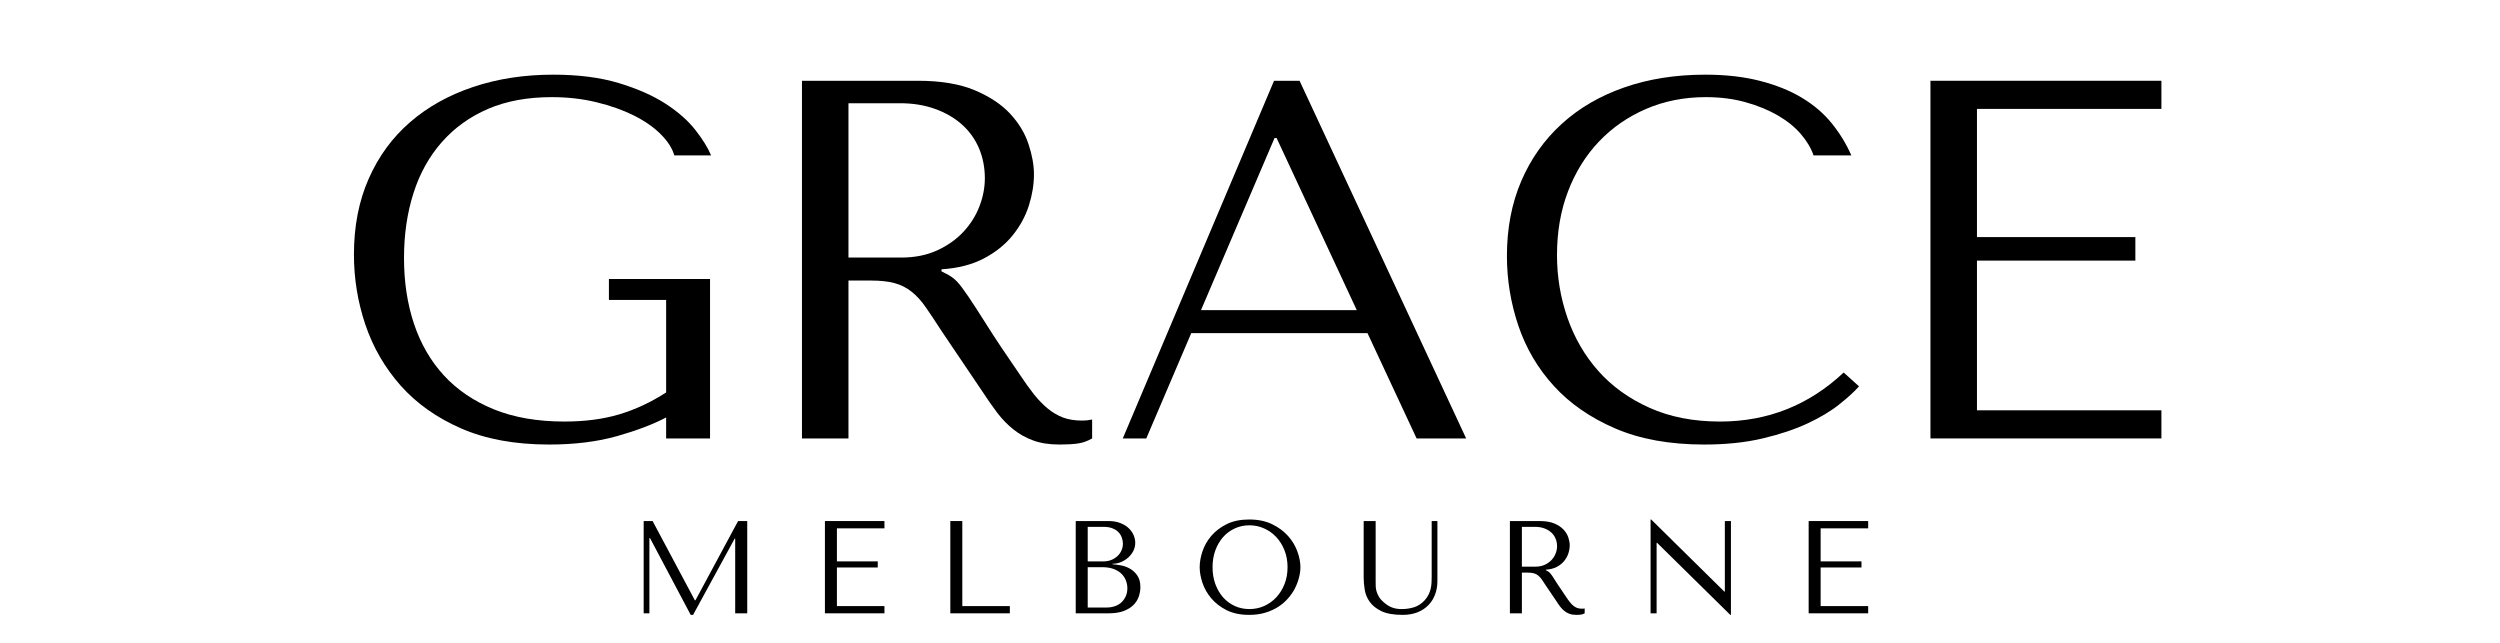
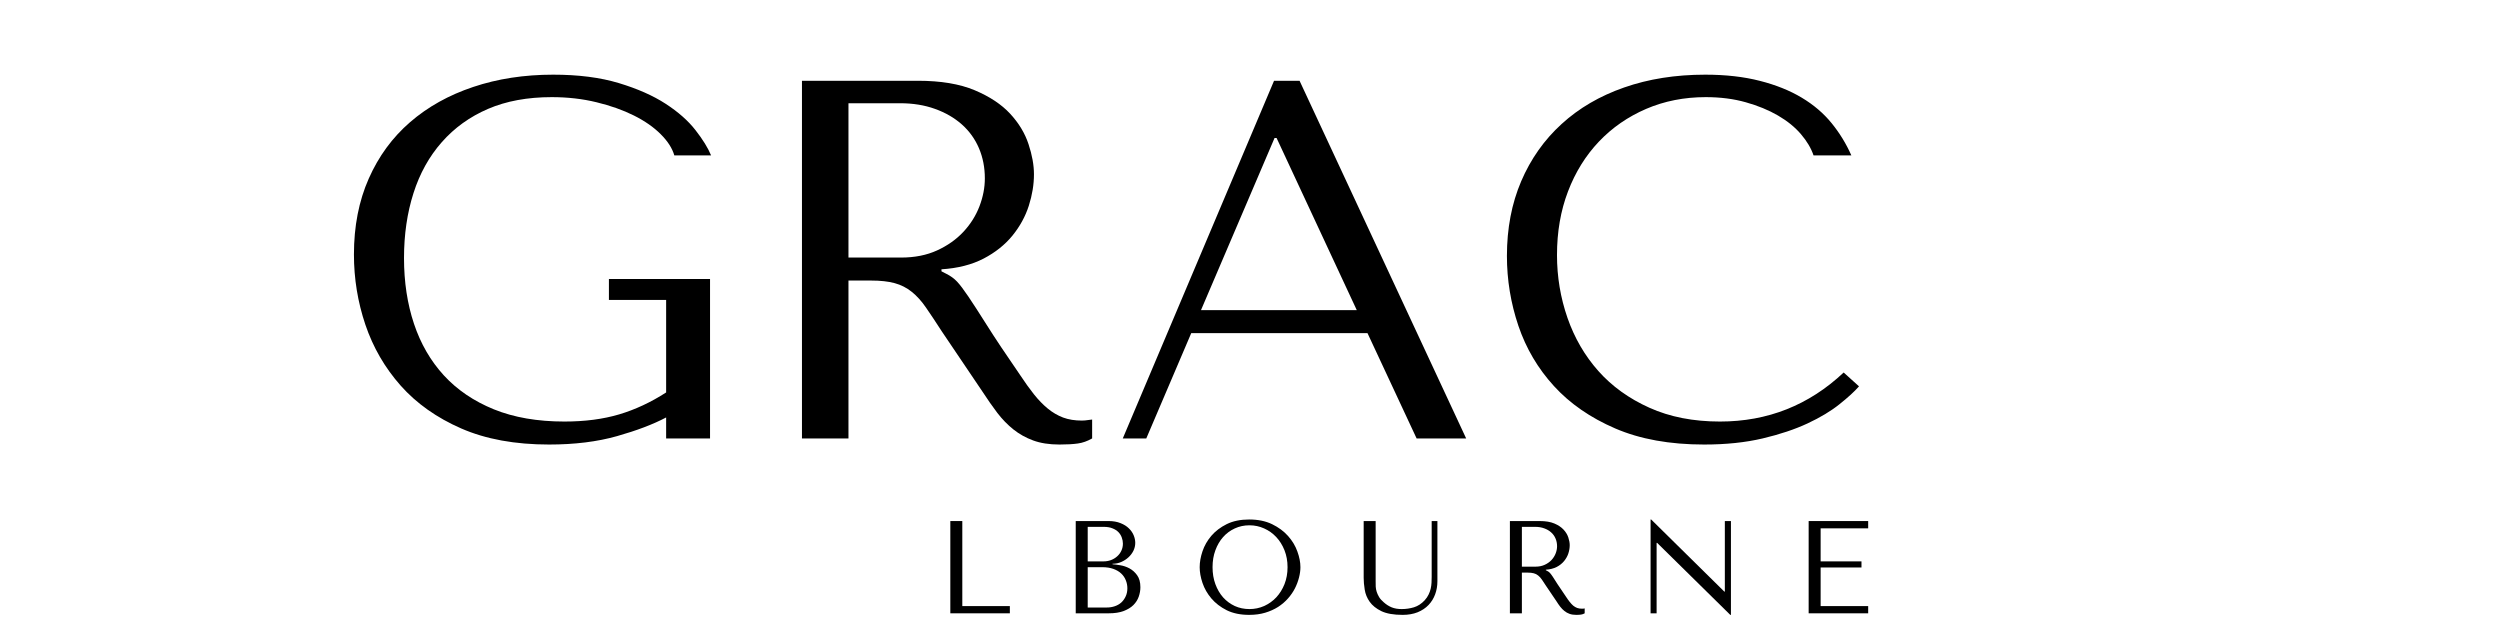
<svg xmlns="http://www.w3.org/2000/svg" version="1.0" preserveAspectRatio="xMidYMid meet" height="180" viewBox="0 0 525 135" zoomAndPan="magnify" width="700">
  <defs>
    <g />
  </defs>
  <g fill-opacity="1" fill="#000000">
    <g transform="translate(67.889, 92.071)">
      <g>
        <path d="M 81.219 -33.484 L 59.984 -33.484 L 59.984 -29.078 L 72 -29.078 L 72 -9.656 C 68.781 -7.582 65.488 -6.047 62.125 -5.047 C 58.758 -4.047 54.93 -3.547 50.641 -3.547 C 44.992 -3.547 40.055 -4.398 35.828 -6.109 C 31.609 -7.828 28.102 -10.207 25.312 -13.25 C 22.531 -16.289 20.441 -19.898 19.047 -24.078 C 17.648 -28.266 16.953 -32.863 16.953 -37.875 C 16.953 -42.812 17.613 -47.352 18.938 -51.5 C 20.258 -55.645 22.242 -59.219 24.891 -62.219 C 27.535 -65.227 30.77 -67.555 34.594 -69.203 C 38.426 -70.848 42.883 -71.672 47.969 -71.672 C 51.32 -71.672 54.461 -71.312 57.391 -70.594 C 60.328 -69.883 62.941 -68.957 65.234 -67.812 C 67.523 -66.664 69.398 -65.359 70.859 -63.891 C 72.328 -62.43 73.281 -60.945 73.719 -59.438 L 81.438 -59.438 C 80.789 -61.008 79.695 -62.781 78.156 -64.75 C 76.625 -66.719 74.535 -68.562 71.891 -70.281 C 69.242 -72 65.969 -73.445 62.062 -74.625 C 58.164 -75.801 53.57 -76.391 48.281 -76.391 C 42.195 -76.391 36.598 -75.531 31.484 -73.812 C 26.367 -72.102 21.953 -69.641 18.234 -66.422 C 14.516 -63.203 11.617 -59.25 9.547 -54.562 C 7.473 -49.875 6.438 -44.562 6.438 -38.625 C 6.438 -33.551 7.238 -28.633 8.844 -23.875 C 10.457 -19.113 12.926 -14.852 16.25 -11.094 C 19.582 -7.344 23.82 -4.344 28.969 -2.094 C 34.125 0.156 40.273 1.281 47.422 1.281 C 52.785 1.281 57.539 0.691 61.688 -0.484 C 65.844 -1.66 69.281 -2.969 72 -4.406 L 72 0 L 81.219 0 Z M 81.219 -33.484" />
      </g>
    </g>
  </g>
  <g fill-opacity="1" fill="#000000">
    <g transform="translate(155.537, 92.071)">
      <g>
-         <path d="M 12.875 -75.109 L 12.875 0 L 22.641 0 L 22.641 -33.156 L 27.359 -33.156 C 29.359 -33.156 31.02 -32.973 32.344 -32.609 C 33.664 -32.254 34.863 -31.645 35.938 -30.781 C 37.008 -29.926 38.008 -28.816 38.938 -27.453 C 39.875 -26.098 40.988 -24.422 42.281 -22.422 L 50.75 -9.875 C 51.82 -8.227 52.875 -6.723 53.906 -5.359 C 54.945 -4.004 56.078 -2.844 57.297 -1.875 C 58.516 -0.906 59.891 -0.141 61.422 0.422 C 62.961 0.992 64.805 1.281 66.953 1.281 C 68.523 1.281 69.812 1.207 70.812 1.062 C 71.812 0.926 72.812 0.57 73.812 0 L 73.812 -3.969 C 73.457 -3.895 73.098 -3.836 72.734 -3.797 C 72.379 -3.766 72.023 -3.75 71.672 -3.75 C 70.172 -3.75 68.848 -3.961 67.703 -4.391 C 66.555 -4.828 65.484 -5.457 64.484 -6.281 C 63.484 -7.102 62.516 -8.102 61.578 -9.281 C 60.648 -10.457 59.688 -11.801 58.688 -13.312 C 55.688 -17.664 53.363 -21.148 51.719 -23.766 C 50.07 -26.379 48.766 -28.398 47.797 -29.828 C 46.836 -31.254 46.051 -32.289 45.438 -32.938 C 44.832 -33.582 44.098 -34.117 43.234 -34.547 L 42.172 -35.094 L 42.172 -35.516 C 45.598 -35.734 48.547 -36.484 51.016 -37.766 C 53.484 -39.055 55.504 -40.664 57.078 -42.594 C 58.648 -44.531 59.797 -46.625 60.516 -48.875 C 61.234 -51.125 61.594 -53.32 61.594 -55.469 C 61.594 -57.406 61.211 -59.516 60.453 -61.797 C 59.703 -64.086 58.414 -66.219 56.594 -68.188 C 54.77 -70.156 52.285 -71.801 49.141 -73.125 C 45.992 -74.445 42.023 -75.109 37.234 -75.109 Z M 22.641 -70.391 L 33.484 -70.391 C 36.191 -70.391 38.633 -69.992 40.812 -69.203 C 43 -68.422 44.879 -67.332 46.453 -65.938 C 48.023 -64.539 49.223 -62.875 50.047 -60.938 C 50.867 -59.008 51.281 -56.898 51.281 -54.609 C 51.281 -52.68 50.906 -50.734 50.156 -48.766 C 49.406 -46.797 48.281 -45.004 46.781 -43.391 C 45.281 -41.785 43.438 -40.484 41.25 -39.484 C 39.07 -38.484 36.551 -37.984 33.688 -37.984 L 22.641 -37.984 Z M 22.641 -70.391" />
+         <path d="M 12.875 -75.109 L 12.875 0 L 22.641 0 L 22.641 -33.156 L 27.359 -33.156 C 29.359 -33.156 31.02 -32.973 32.344 -32.609 C 33.664 -32.254 34.863 -31.645 35.938 -30.781 C 37.008 -29.926 38.008 -28.816 38.938 -27.453 C 39.875 -26.098 40.988 -24.422 42.281 -22.422 L 50.75 -9.875 C 51.82 -8.227 52.875 -6.723 53.906 -5.359 C 54.945 -4.004 56.078 -2.844 57.297 -1.875 C 58.516 -0.906 59.891 -0.141 61.422 0.422 C 62.961 0.992 64.805 1.281 66.953 1.281 C 68.523 1.281 69.812 1.207 70.812 1.062 C 71.812 0.926 72.812 0.57 73.812 0 L 73.812 -3.969 C 72.379 -3.766 72.023 -3.75 71.672 -3.75 C 70.172 -3.75 68.848 -3.961 67.703 -4.391 C 66.555 -4.828 65.484 -5.457 64.484 -6.281 C 63.484 -7.102 62.516 -8.102 61.578 -9.281 C 60.648 -10.457 59.688 -11.801 58.688 -13.312 C 55.688 -17.664 53.363 -21.148 51.719 -23.766 C 50.07 -26.379 48.766 -28.398 47.797 -29.828 C 46.836 -31.254 46.051 -32.289 45.438 -32.938 C 44.832 -33.582 44.098 -34.117 43.234 -34.547 L 42.172 -35.094 L 42.172 -35.516 C 45.598 -35.734 48.547 -36.484 51.016 -37.766 C 53.484 -39.055 55.504 -40.664 57.078 -42.594 C 58.648 -44.531 59.797 -46.625 60.516 -48.875 C 61.234 -51.125 61.594 -53.32 61.594 -55.469 C 61.594 -57.406 61.211 -59.516 60.453 -61.797 C 59.703 -64.086 58.414 -66.219 56.594 -68.188 C 54.77 -70.156 52.285 -71.801 49.141 -73.125 C 45.992 -74.445 42.023 -75.109 37.234 -75.109 Z M 22.641 -70.391 L 33.484 -70.391 C 36.191 -70.391 38.633 -69.992 40.812 -69.203 C 43 -68.422 44.879 -67.332 46.453 -65.938 C 48.023 -64.539 49.223 -62.875 50.047 -60.938 C 50.867 -59.008 51.281 -56.898 51.281 -54.609 C 51.281 -52.68 50.906 -50.734 50.156 -48.766 C 49.406 -46.797 48.281 -45.004 46.781 -43.391 C 45.281 -41.785 43.438 -40.484 41.25 -39.484 C 39.07 -38.484 36.551 -37.984 33.688 -37.984 L 22.641 -37.984 Z M 22.641 -70.391" />
      </g>
    </g>
  </g>
  <g fill-opacity="1" fill="#000000">
    <g transform="translate(232.565, 92.071)">
      <g>
        <path d="M 54.609 -22.109 L 64.922 0 L 75.328 0 L 40.344 -75.109 L 34.984 -75.109 L 3.219 0 L 8.156 0 L 17.594 -22.109 Z M 52.359 -26.938 L 19.641 -26.938 L 35.094 -63.094 L 35.516 -63.094 Z M 52.359 -26.938" />
      </g>
    </g>
  </g>
  <g fill-opacity="1" fill="#000000">
    <g transform="translate(311.094, 92.071)">
      <g>
        <path d="M 76.078 -13.844 C 68.773 -6.977 60.117 -3.547 50.109 -3.547 C 44.523 -3.547 39.586 -4.508 35.297 -6.438 C 31.004 -8.363 27.426 -10.938 24.562 -14.156 C 21.707 -17.375 19.547 -21.094 18.078 -25.312 C 16.609 -29.539 15.875 -33.941 15.875 -38.516 C 15.875 -43.379 16.645 -47.832 18.188 -51.875 C 19.727 -55.914 21.891 -59.398 24.672 -62.328 C 27.461 -65.266 30.77 -67.555 34.594 -69.203 C 38.426 -70.848 42.598 -71.672 47.109 -71.672 C 50.18 -71.672 52.984 -71.312 55.516 -70.594 C 58.055 -69.883 60.312 -68.957 62.281 -67.812 C 64.25 -66.664 65.859 -65.359 67.109 -63.891 C 68.359 -62.43 69.238 -60.945 69.75 -59.438 L 77.688 -59.438 C 76.613 -61.875 75.234 -64.129 73.547 -66.203 C 71.867 -68.273 69.773 -70.062 67.266 -71.562 C 64.766 -73.062 61.832 -74.238 58.469 -75.094 C 55.113 -75.957 51.289 -76.391 47 -76.391 C 40.77 -76.391 35.098 -75.492 29.984 -73.703 C 24.867 -71.922 20.488 -69.363 16.844 -66.031 C 13.195 -62.707 10.367 -58.703 8.359 -54.016 C 6.359 -49.336 5.359 -44.102 5.359 -38.312 C 5.359 -33.301 6.16 -28.414 7.766 -23.656 C 9.379 -18.906 11.867 -14.688 15.234 -11 C 18.598 -7.312 22.891 -4.344 28.109 -2.094 C 33.328 0.156 39.551 1.281 46.781 1.281 C 51.363 1.281 55.457 0.852 59.062 0 C 62.676 -0.852 65.82 -1.906 68.5 -3.156 C 71.188 -4.414 73.422 -5.758 75.203 -7.188 C 76.992 -8.613 78.359 -9.863 79.297 -10.938 Z M 76.078 -13.844" />
      </g>
    </g>
  </g>
  <g fill-opacity="1" fill="#000000">
    <g transform="translate(392.52, 92.071)">
      <g>
-         <path d="M 12.875 -75.109 L 12.875 0 L 61.375 0 L 61.375 -5.906 L 22.641 -5.906 L 22.641 -37.344 L 55.906 -37.344 L 55.906 -42.281 L 22.641 -42.281 L 22.641 -69.203 L 61.375 -69.203 L 61.375 -75.109 Z M 12.875 -75.109" />
-       </g>
+         </g>
    </g>
  </g>
  <g fill-opacity="1" fill="#000000">
    <g transform="translate(131.843, 128.796)">
      <g>
-         <path d="M 5.203 -19.375 L 3.328 -19.375 L 3.328 0 L 4.531 0 L 4.531 -15.797 L 4.656 -15.797 L 13.203 0.328 L 13.703 0.328 L 22.438 -15.688 L 22.547 -15.688 L 22.547 0 L 25.078 0 L 25.078 -19.375 L 23.156 -19.375 L 14.203 -2.734 L 14.078 -2.734 Z M 5.203 -19.375" />
-       </g>
+         </g>
    </g>
  </g>
  <g fill-opacity="1" fill="#000000">
    <g transform="translate(160.224, 128.796)">
      <g />
    </g>
  </g>
  <g fill-opacity="1" fill="#000000">
    <g transform="translate(169.906, 128.796)">
      <g>
-         <path d="M 3.328 -19.375 L 3.328 0 L 15.828 0 L 15.828 -1.516 L 5.844 -1.516 L 5.844 -9.625 L 14.422 -9.625 L 14.422 -10.906 L 5.844 -10.906 L 5.844 -17.844 L 15.828 -17.844 L 15.828 -19.375 Z M 3.328 -19.375" />
-       </g>
+         </g>
    </g>
  </g>
  <g fill-opacity="1" fill="#000000">
    <g transform="translate(186.559, 128.796)">
      <g />
    </g>
  </g>
  <g fill-opacity="1" fill="#000000">
    <g transform="translate(196.241, 128.796)">
      <g>
        <path d="M 3.328 0 L 3.328 -19.375 L 5.844 -19.375 L 5.844 -1.516 L 15.828 -1.516 L 15.828 0 Z M 3.328 0" />
      </g>
    </g>
  </g>
  <g fill-opacity="1" fill="#000000">
    <g transform="translate(212.894, 128.796)">
      <g />
    </g>
  </g>
  <g fill-opacity="1" fill="#000000">
    <g transform="translate(222.575, 128.796)">
      <g>
        <path d="M 3.328 0 L 10.266 0 C 11.504 0 12.547 -0.16 13.391 -0.484 C 14.242 -0.805 14.926 -1.223 15.438 -1.734 C 15.957 -2.254 16.332 -2.844 16.562 -3.5 C 16.789 -4.156 16.906 -4.816 16.906 -5.484 C 16.906 -6.535 16.676 -7.375 16.219 -8 C 15.77 -8.625 15.234 -9.102 14.609 -9.438 C 13.984 -9.77 13.336 -9.988 12.672 -10.094 C 12.004 -10.207 11.469 -10.273 11.062 -10.297 L 11.062 -10.406 C 11.707 -10.406 12.316 -10.531 12.891 -10.781 C 13.461 -11.031 13.961 -11.352 14.391 -11.75 C 14.828 -12.145 15.176 -12.602 15.438 -13.125 C 15.695 -13.656 15.828 -14.211 15.828 -14.797 C 15.828 -15.316 15.719 -15.844 15.5 -16.375 C 15.281 -16.914 14.941 -17.406 14.484 -17.844 C 14.035 -18.289 13.453 -18.656 12.734 -18.938 C 12.023 -19.227 11.191 -19.375 10.234 -19.375 L 3.328 -19.375 Z M 5.844 -1.219 L 5.844 -9.688 L 8.875 -9.688 C 9.781 -9.688 10.566 -9.566 11.234 -9.328 C 11.898 -9.086 12.445 -8.766 12.875 -8.359 C 13.312 -7.953 13.633 -7.477 13.844 -6.938 C 14.062 -6.406 14.172 -5.844 14.172 -5.25 C 14.172 -4.613 14.051 -4.047 13.812 -3.547 C 13.582 -3.047 13.273 -2.617 12.891 -2.266 C 12.504 -1.922 12.047 -1.66 11.516 -1.484 C 10.992 -1.305 10.438 -1.219 9.844 -1.219 Z M 5.844 -10.906 L 5.844 -18.156 L 9.219 -18.156 C 9.938 -18.156 10.547 -18.051 11.047 -17.844 C 11.555 -17.645 11.973 -17.379 12.297 -17.047 C 12.617 -16.711 12.852 -16.332 13 -15.906 C 13.156 -15.488 13.234 -15.066 13.234 -14.641 C 13.234 -14.098 13.125 -13.598 12.906 -13.141 C 12.695 -12.68 12.398 -12.285 12.016 -11.953 C 11.641 -11.617 11.207 -11.359 10.719 -11.172 C 10.227 -10.992 9.707 -10.906 9.156 -10.906 Z M 5.844 -10.906" />
      </g>
    </g>
  </g>
  <g fill-opacity="1" fill="#000000">
    <g transform="translate(240.86, 128.796)">
      <g />
    </g>
  </g>
  <g fill-opacity="1" fill="#000000">
    <g transform="translate(250.542, 128.796)">
      <g>
        <path d="M 1.391 -9.688 C 1.391 -8.656 1.586 -7.551 1.984 -6.375 C 2.379 -5.207 3 -4.125 3.844 -3.125 C 4.695 -2.125 5.773 -1.297 7.078 -0.641 C 8.391 0.004 9.957 0.328 11.781 0.328 C 13.02 0.328 14.141 0.176 15.141 -0.125 C 16.148 -0.426 17.055 -0.832 17.859 -1.344 C 18.66 -1.863 19.359 -2.461 19.953 -3.141 C 20.547 -3.816 21.031 -4.523 21.406 -5.266 C 21.781 -6.016 22.062 -6.766 22.25 -7.516 C 22.445 -8.273 22.547 -9 22.547 -9.688 C 22.547 -10.719 22.332 -11.816 21.906 -12.984 C 21.488 -14.16 20.836 -15.242 19.953 -16.234 C 19.066 -17.234 17.945 -18.062 16.594 -18.719 C 15.238 -19.375 13.633 -19.703 11.781 -19.703 C 9.957 -19.703 8.391 -19.379 7.078 -18.734 C 5.773 -18.086 4.695 -17.27 3.844 -16.281 C 3 -15.289 2.379 -14.207 1.984 -13.031 C 1.586 -11.852 1.391 -10.738 1.391 -9.688 Z M 4.094 -9.688 C 4.094 -10.977 4.289 -12.16 4.688 -13.234 C 5.082 -14.316 5.625 -15.242 6.312 -16.016 C 7.008 -16.797 7.828 -17.398 8.766 -17.828 C 9.711 -18.266 10.738 -18.484 11.844 -18.484 C 12.926 -18.484 13.953 -18.266 14.922 -17.828 C 15.891 -17.398 16.738 -16.797 17.469 -16.016 C 18.195 -15.242 18.773 -14.316 19.203 -13.234 C 19.629 -12.16 19.844 -10.977 19.844 -9.688 C 19.844 -8.395 19.629 -7.207 19.203 -6.125 C 18.773 -5.051 18.195 -4.125 17.469 -3.344 C 16.738 -2.57 15.891 -1.969 14.922 -1.531 C 13.953 -1.102 12.926 -0.891 11.844 -0.891 C 10.738 -0.891 9.711 -1.102 8.766 -1.531 C 7.828 -1.969 7.008 -2.57 6.312 -3.344 C 5.625 -4.125 5.082 -5.051 4.688 -6.125 C 4.289 -7.207 4.094 -8.395 4.094 -9.688 Z M 4.094 -9.688" />
      </g>
    </g>
  </g>
  <g fill-opacity="1" fill="#000000">
    <g transform="translate(274.47, 128.796)">
      <g />
    </g>
  </g>
  <g fill-opacity="1" fill="#000000">
    <g transform="translate(284.152, 128.796)">
      <g>
        <path d="M 2.219 -19.375 L 2.219 -7.469 C 2.219 -6.719 2.289 -5.883 2.438 -4.969 C 2.582 -4.051 2.93 -3.203 3.484 -2.422 C 4.035 -1.641 4.852 -0.984 5.938 -0.453 C 7.031 0.066 8.52 0.328 10.406 0.328 C 11.582 0.328 12.629 0.145 13.547 -0.219 C 14.461 -0.594 15.227 -1.102 15.844 -1.75 C 16.457 -2.395 16.922 -3.145 17.234 -4 C 17.547 -4.852 17.703 -5.77 17.703 -6.75 L 17.703 -19.375 L 16.5 -19.375 L 16.5 -7.672 C 16.5 -7.266 16.488 -6.852 16.469 -6.438 C 16.445 -6.02 16.391 -5.602 16.297 -5.188 C 16.203 -4.77 16.055 -4.359 15.859 -3.953 C 15.672 -3.547 15.395 -3.141 15.031 -2.734 C 14.363 -2.016 13.613 -1.523 12.781 -1.266 C 11.957 -1.016 11.094 -0.891 10.188 -0.891 C 9.406 -0.891 8.711 -1.008 8.109 -1.25 C 7.516 -1.488 6.953 -1.848 6.422 -2.328 C 5.992 -2.691 5.672 -3.055 5.453 -3.422 C 5.234 -3.797 5.066 -4.16 4.953 -4.516 C 4.836 -4.879 4.77 -5.242 4.75 -5.609 C 4.738 -5.984 4.734 -6.352 4.734 -6.719 L 4.734 -19.375 Z M 2.219 -19.375" />
      </g>
    </g>
  </g>
  <g fill-opacity="1" fill="#000000">
    <g transform="translate(304.069, 128.796)">
      <g />
    </g>
  </g>
  <g fill-opacity="1" fill="#000000">
    <g transform="translate(313.751, 128.796)">
      <g>
        <path d="M 3.328 -19.375 L 3.328 0 L 5.844 0 L 5.844 -8.547 L 7.062 -8.547 C 7.57 -8.547 8 -8.5 8.344 -8.406 C 8.688 -8.32 8.992 -8.164 9.266 -7.938 C 9.547 -7.719 9.805 -7.43 10.047 -7.078 C 10.285 -6.734 10.57 -6.301 10.906 -5.781 L 13.094 -2.547 C 13.363 -2.117 13.633 -1.727 13.906 -1.375 C 14.176 -1.031 14.469 -0.734 14.781 -0.484 C 15.094 -0.234 15.445 -0.035 15.844 0.109 C 16.238 0.254 16.711 0.328 17.266 0.328 C 17.672 0.328 18.004 0.305 18.266 0.266 C 18.523 0.234 18.781 0.145 19.031 0 L 19.031 -1.031 C 18.945 -1.008 18.859 -0.992 18.766 -0.984 C 18.672 -0.973 18.578 -0.969 18.484 -0.969 C 18.098 -0.969 17.754 -1.02 17.453 -1.125 C 17.16 -1.238 16.883 -1.398 16.625 -1.609 C 16.375 -1.828 16.129 -2.086 15.891 -2.391 C 15.648 -2.691 15.398 -3.039 15.141 -3.438 C 14.359 -4.562 13.754 -5.457 13.328 -6.125 C 12.91 -6.801 12.578 -7.32 12.328 -7.688 C 12.078 -8.062 11.875 -8.332 11.719 -8.5 C 11.562 -8.664 11.375 -8.801 11.156 -8.906 L 10.875 -9.047 L 10.875 -9.156 C 11.758 -9.219 12.52 -9.41 13.156 -9.734 C 13.789 -10.066 14.312 -10.484 14.719 -10.984 C 15.125 -11.484 15.422 -12.02 15.609 -12.594 C 15.797 -13.176 15.891 -13.75 15.891 -14.312 C 15.891 -14.801 15.789 -15.344 15.594 -15.938 C 15.395 -16.531 15.062 -17.078 14.594 -17.578 C 14.125 -18.086 13.484 -18.516 12.672 -18.859 C 11.859 -19.203 10.836 -19.375 9.609 -19.375 Z M 5.844 -18.156 L 8.641 -18.156 C 9.336 -18.156 9.969 -18.051 10.531 -17.844 C 11.094 -17.645 11.578 -17.363 11.984 -17 C 12.391 -16.645 12.695 -16.219 12.906 -15.719 C 13.125 -15.219 13.234 -14.672 13.234 -14.078 C 13.234 -13.586 13.133 -13.086 12.938 -12.578 C 12.738 -12.066 12.445 -11.602 12.062 -11.188 C 11.676 -10.781 11.203 -10.445 10.641 -10.188 C 10.078 -9.926 9.426 -9.797 8.688 -9.797 L 5.844 -9.797 Z M 5.844 -18.156" />
      </g>
    </g>
  </g>
  <g fill-opacity="1" fill="#000000">
    <g transform="translate(333.612, 128.796)">
      <g />
    </g>
  </g>
  <g fill-opacity="1" fill="#000000">
    <g transform="translate(343.294, 128.796)">
      <g>
        <path d="M 18.922 -19.375 L 18.922 -4.562 L 18.812 -4.562 L 3.453 -19.703 L 3.328 -19.703 L 3.328 0 L 4.594 0 L 4.594 -14.797 L 4.703 -14.797 L 20.062 0.328 L 20.203 0.328 L 20.203 -19.375 Z M 18.922 -19.375" />
      </g>
    </g>
  </g>
  <g fill-opacity="1" fill="#000000">
    <g transform="translate(366.807, 128.796)">
      <g />
    </g>
  </g>
  <g fill-opacity="1" fill="#000000">
    <g transform="translate(376.489, 128.796)">
      <g>
        <path d="M 3.328 -19.375 L 3.328 0 L 15.828 0 L 15.828 -1.516 L 5.844 -1.516 L 5.844 -9.625 L 14.422 -9.625 L 14.422 -10.906 L 5.844 -10.906 L 5.844 -17.844 L 15.828 -17.844 L 15.828 -19.375 Z M 3.328 -19.375" />
      </g>
    </g>
  </g>
</svg>